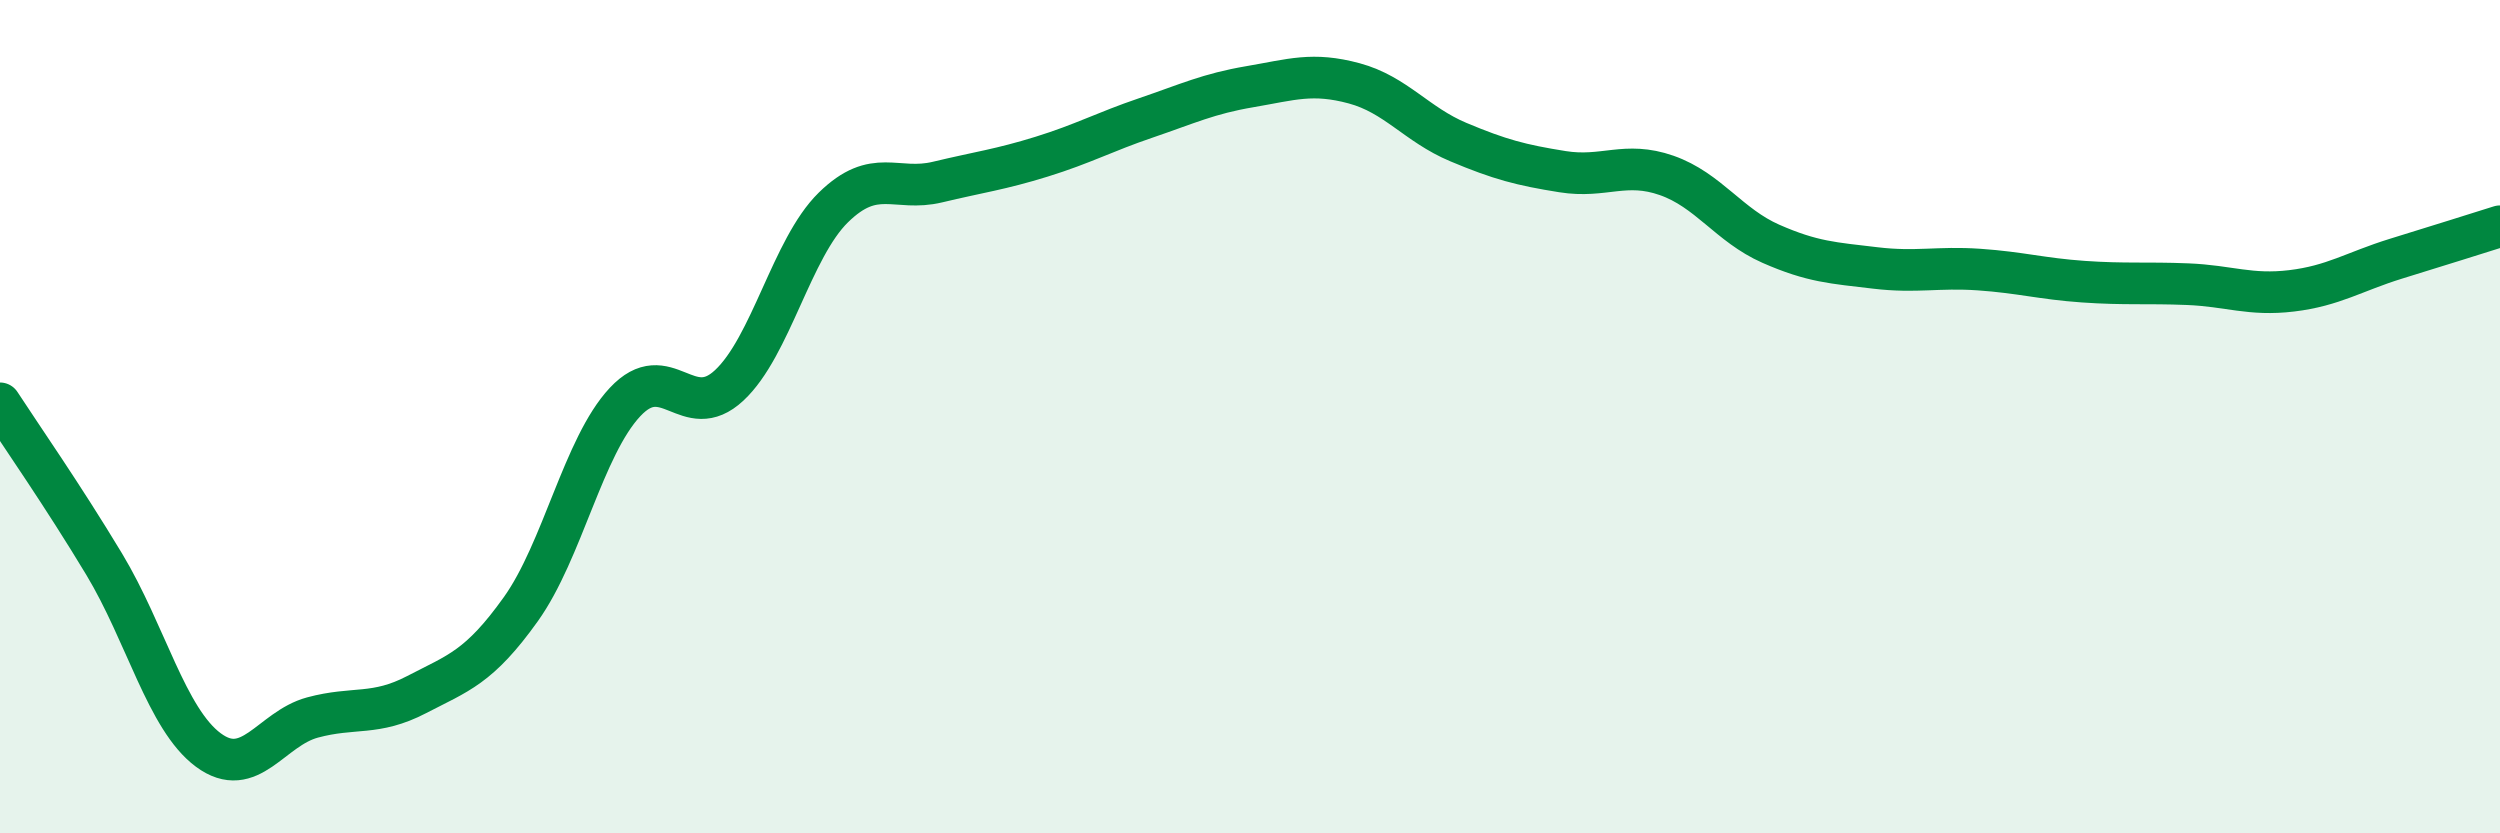
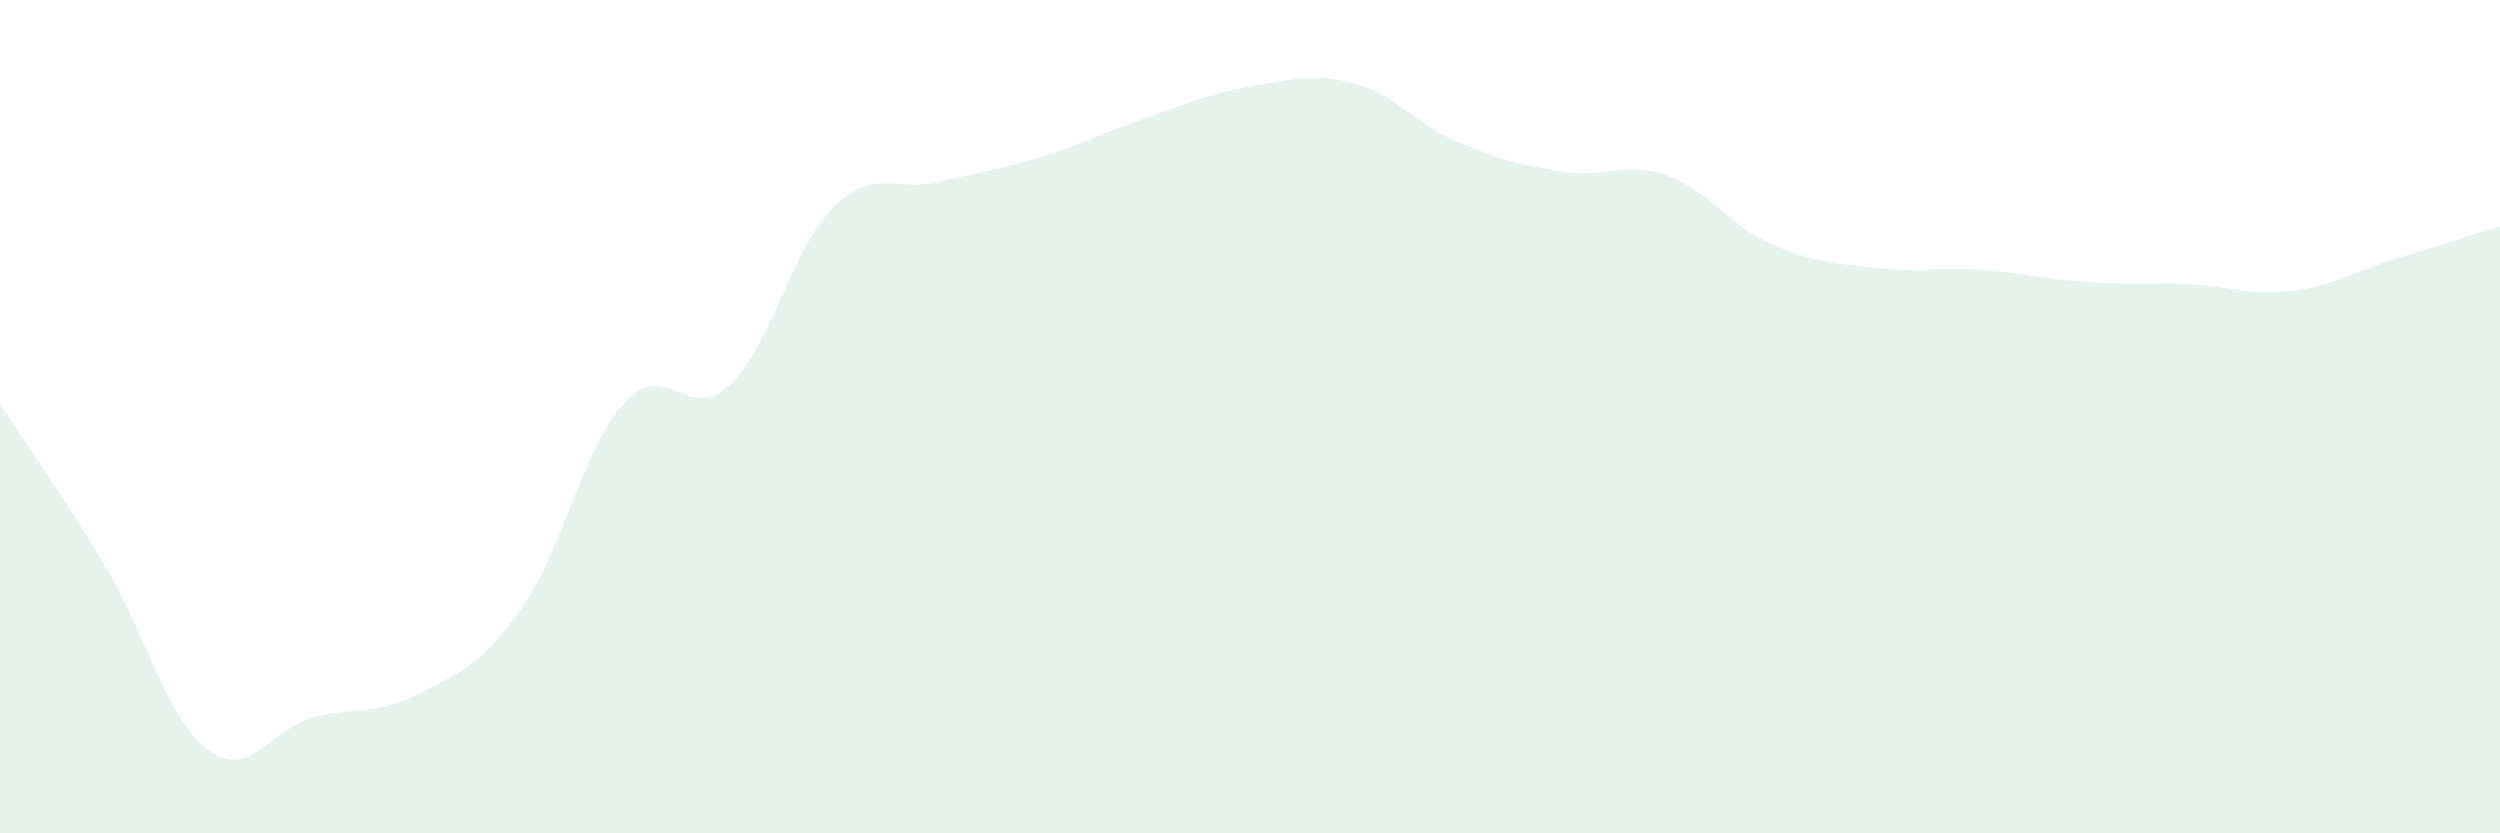
<svg xmlns="http://www.w3.org/2000/svg" width="60" height="20" viewBox="0 0 60 20">
  <path d="M 0,9.68 C 0.5,10.45 1.5,11.88 2.5,13.54 C 3.5,15.2 4,17.26 5,18 C 6,18.74 6.5,17.49 7.5,17.22 C 8.5,16.95 9,17.19 10,16.67 C 11,16.15 11.5,16.02 12.5,14.62 C 13.5,13.22 14,10.72 15,9.65 C 16,8.58 16.5,10.18 17.5,9.25 C 18.5,8.32 19,5.96 20,4.98 C 21,4 21.5,4.61 22.5,4.37 C 23.5,4.13 24,4.07 25,3.76 C 26,3.45 26.5,3.17 27.5,2.83 C 28.5,2.49 29,2.25 30,2.08 C 31,1.91 31.5,1.73 32.5,2 C 33.5,2.27 34,2.99 35,3.41 C 36,3.83 36.5,3.96 37.5,4.12 C 38.5,4.28 39,3.86 40,4.21 C 41,4.56 41.5,5.41 42.5,5.85 C 43.5,6.29 44,6.31 45,6.43 C 46,6.55 46.5,6.4 47.5,6.47 C 48.5,6.54 49,6.69 50,6.76 C 51,6.83 51.5,6.78 52.5,6.82 C 53.5,6.86 54,7.1 55,6.98 C 56,6.86 56.5,6.52 57.5,6.21 C 58.5,5.9 59.5,5.59 60,5.43L60 20L0 20Z" fill="#008740" opacity="0.1" stroke-linecap="round" stroke-linejoin="round" />
-   <path d="M 0,9.68 C 0.5,10.45 1.5,11.88 2.5,13.54 C 3.5,15.2 4,17.26 5,18 C 6,18.74 6.5,17.49 7.5,17.22 C 8.5,16.95 9,17.19 10,16.67 C 11,16.15 11.5,16.02 12.5,14.62 C 13.5,13.22 14,10.72 15,9.65 C 16,8.58 16.5,10.18 17.5,9.25 C 18.5,8.32 19,5.96 20,4.98 C 21,4 21.5,4.61 22.5,4.37 C 23.5,4.13 24,4.07 25,3.76 C 26,3.45 26.5,3.17 27.5,2.83 C 28.5,2.49 29,2.25 30,2.08 C 31,1.91 31.5,1.73 32.5,2 C 33.5,2.27 34,2.99 35,3.41 C 36,3.83 36.5,3.96 37.5,4.12 C 38.5,4.28 39,3.86 40,4.21 C 41,4.56 41.5,5.41 42.5,5.85 C 43.5,6.29 44,6.31 45,6.43 C 46,6.55 46.5,6.4 47.5,6.47 C 48.5,6.54 49,6.69 50,6.76 C 51,6.83 51.5,6.78 52.5,6.82 C 53.5,6.86 54,7.1 55,6.98 C 56,6.86 56.5,6.52 57.5,6.21 C 58.5,5.9 59.5,5.59 60,5.43" stroke="#008740" stroke-width="1" fill="none" stroke-linecap="round" stroke-linejoin="round" />
</svg>